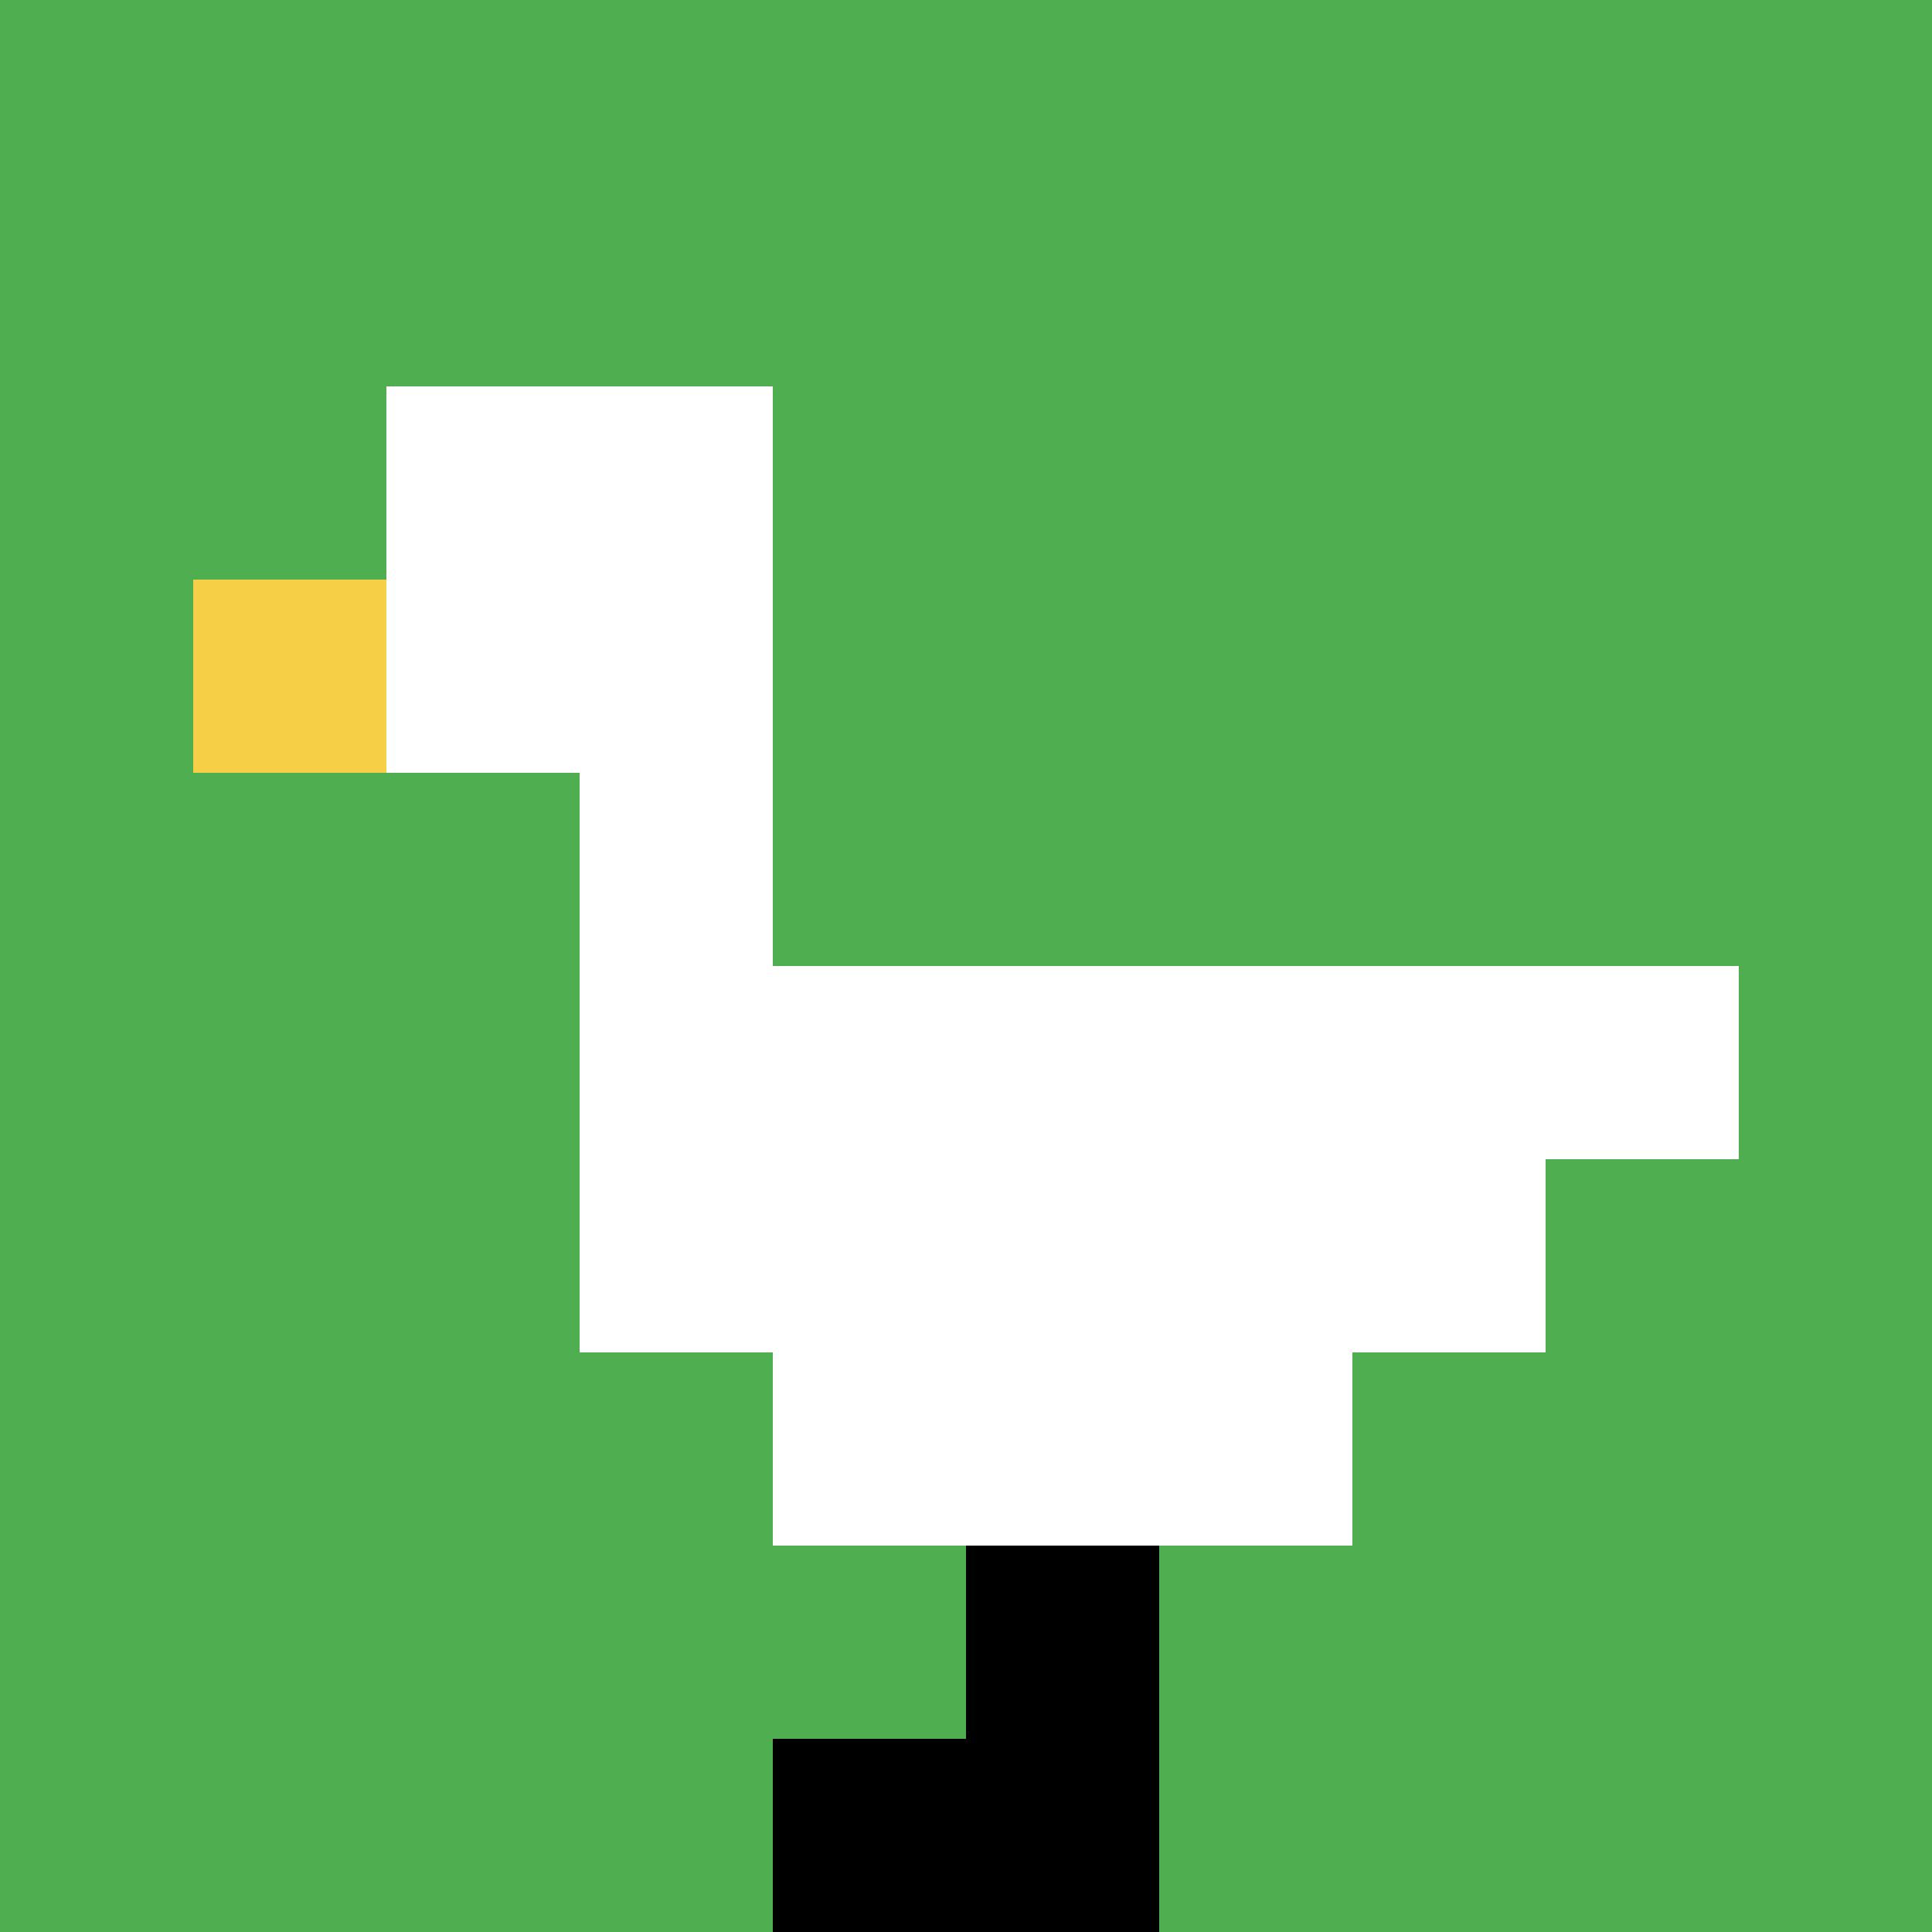
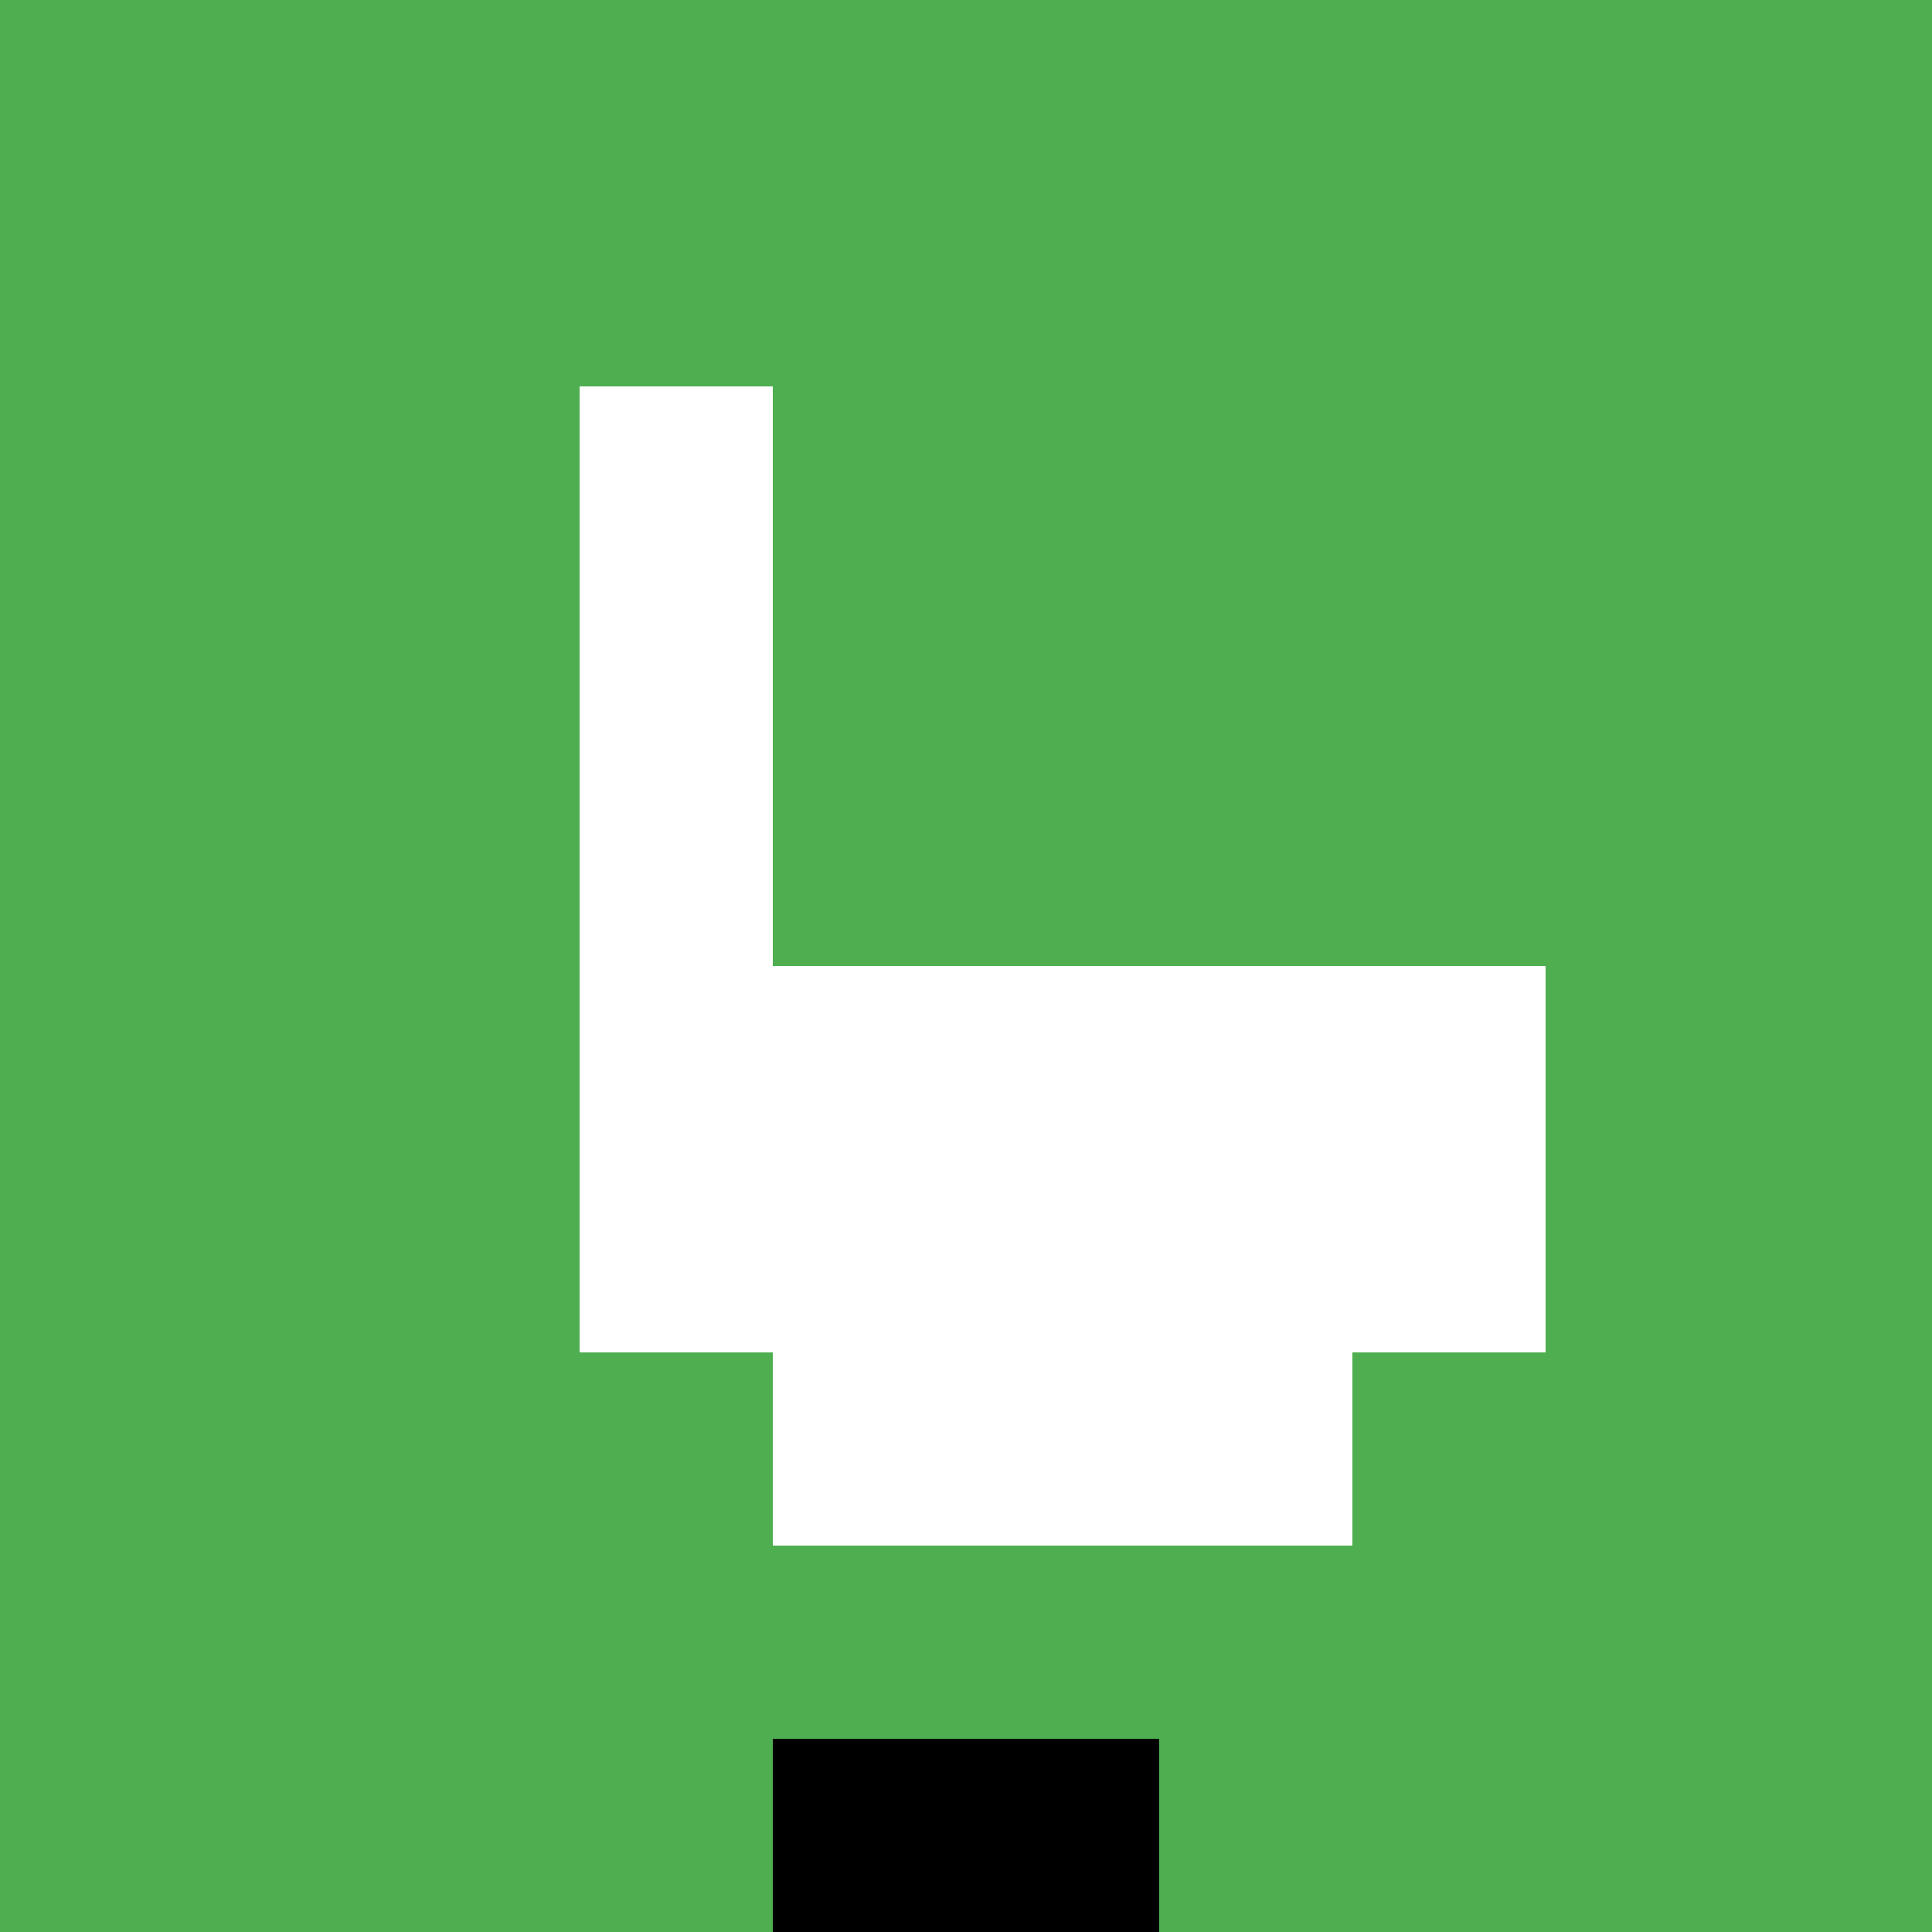
<svg xmlns="http://www.w3.org/2000/svg" version="1.1" width="1316" height="1316">
  <title>'goose-pfp-289562' by Dmitri Cherniak</title>
  <desc>seed=289562
backgroundColor=#ffffff
padding=10
innerPadding=0
timeout=500
dimension=1
border=false
Save=function(){return n.handleSave()}
frame=129

Rendered at Wed Oct 04 2023 08:31:35 GMT+0700 (Indochina Time)
Generated in &lt;1ms
</desc>
  <defs />
  <rect width="100%" height="100%" fill="#ffffff" />
  <g>
    <g id="0-0">
      <rect x="0" y="0" height="1316" width="1316" fill="#4FAE4F" />
      <g>
-         <rect id="0-0-2-2-2-2" x="263.2" y="263.2" width="263.2" height="263.2" fill="#ffffff" />
        <rect id="0-0-3-2-1-4" x="394.8" y="263.2" width="131.6" height="526.4" fill="#ffffff" />
-         <rect id="0-0-4-5-5-1" x="526.4" y="658" width="658" height="131.6" fill="#ffffff" />
        <rect id="0-0-3-5-5-2" x="394.8" y="658" width="658" height="263.2" fill="#ffffff" />
        <rect id="0-0-4-5-3-3" x="526.4" y="658" width="394.8" height="394.8" fill="#ffffff" />
-         <rect id="0-0-1-3-1-1" x="131.6" y="394.8" width="131.6" height="131.6" fill="#F7CF46" />
-         <rect id="0-0-5-8-1-2" x="658" y="1052.8" width="131.6" height="263.2" fill="#000000" />
        <rect id="0-0-4-9-2-1" x="526.4" y="1184.4" width="263.2" height="131.6" fill="#000000" />
      </g>
      <rect x="0" y="0" stroke="white" stroke-width="0" height="1316" width="1316" fill="none" />
    </g>
  </g>
</svg>